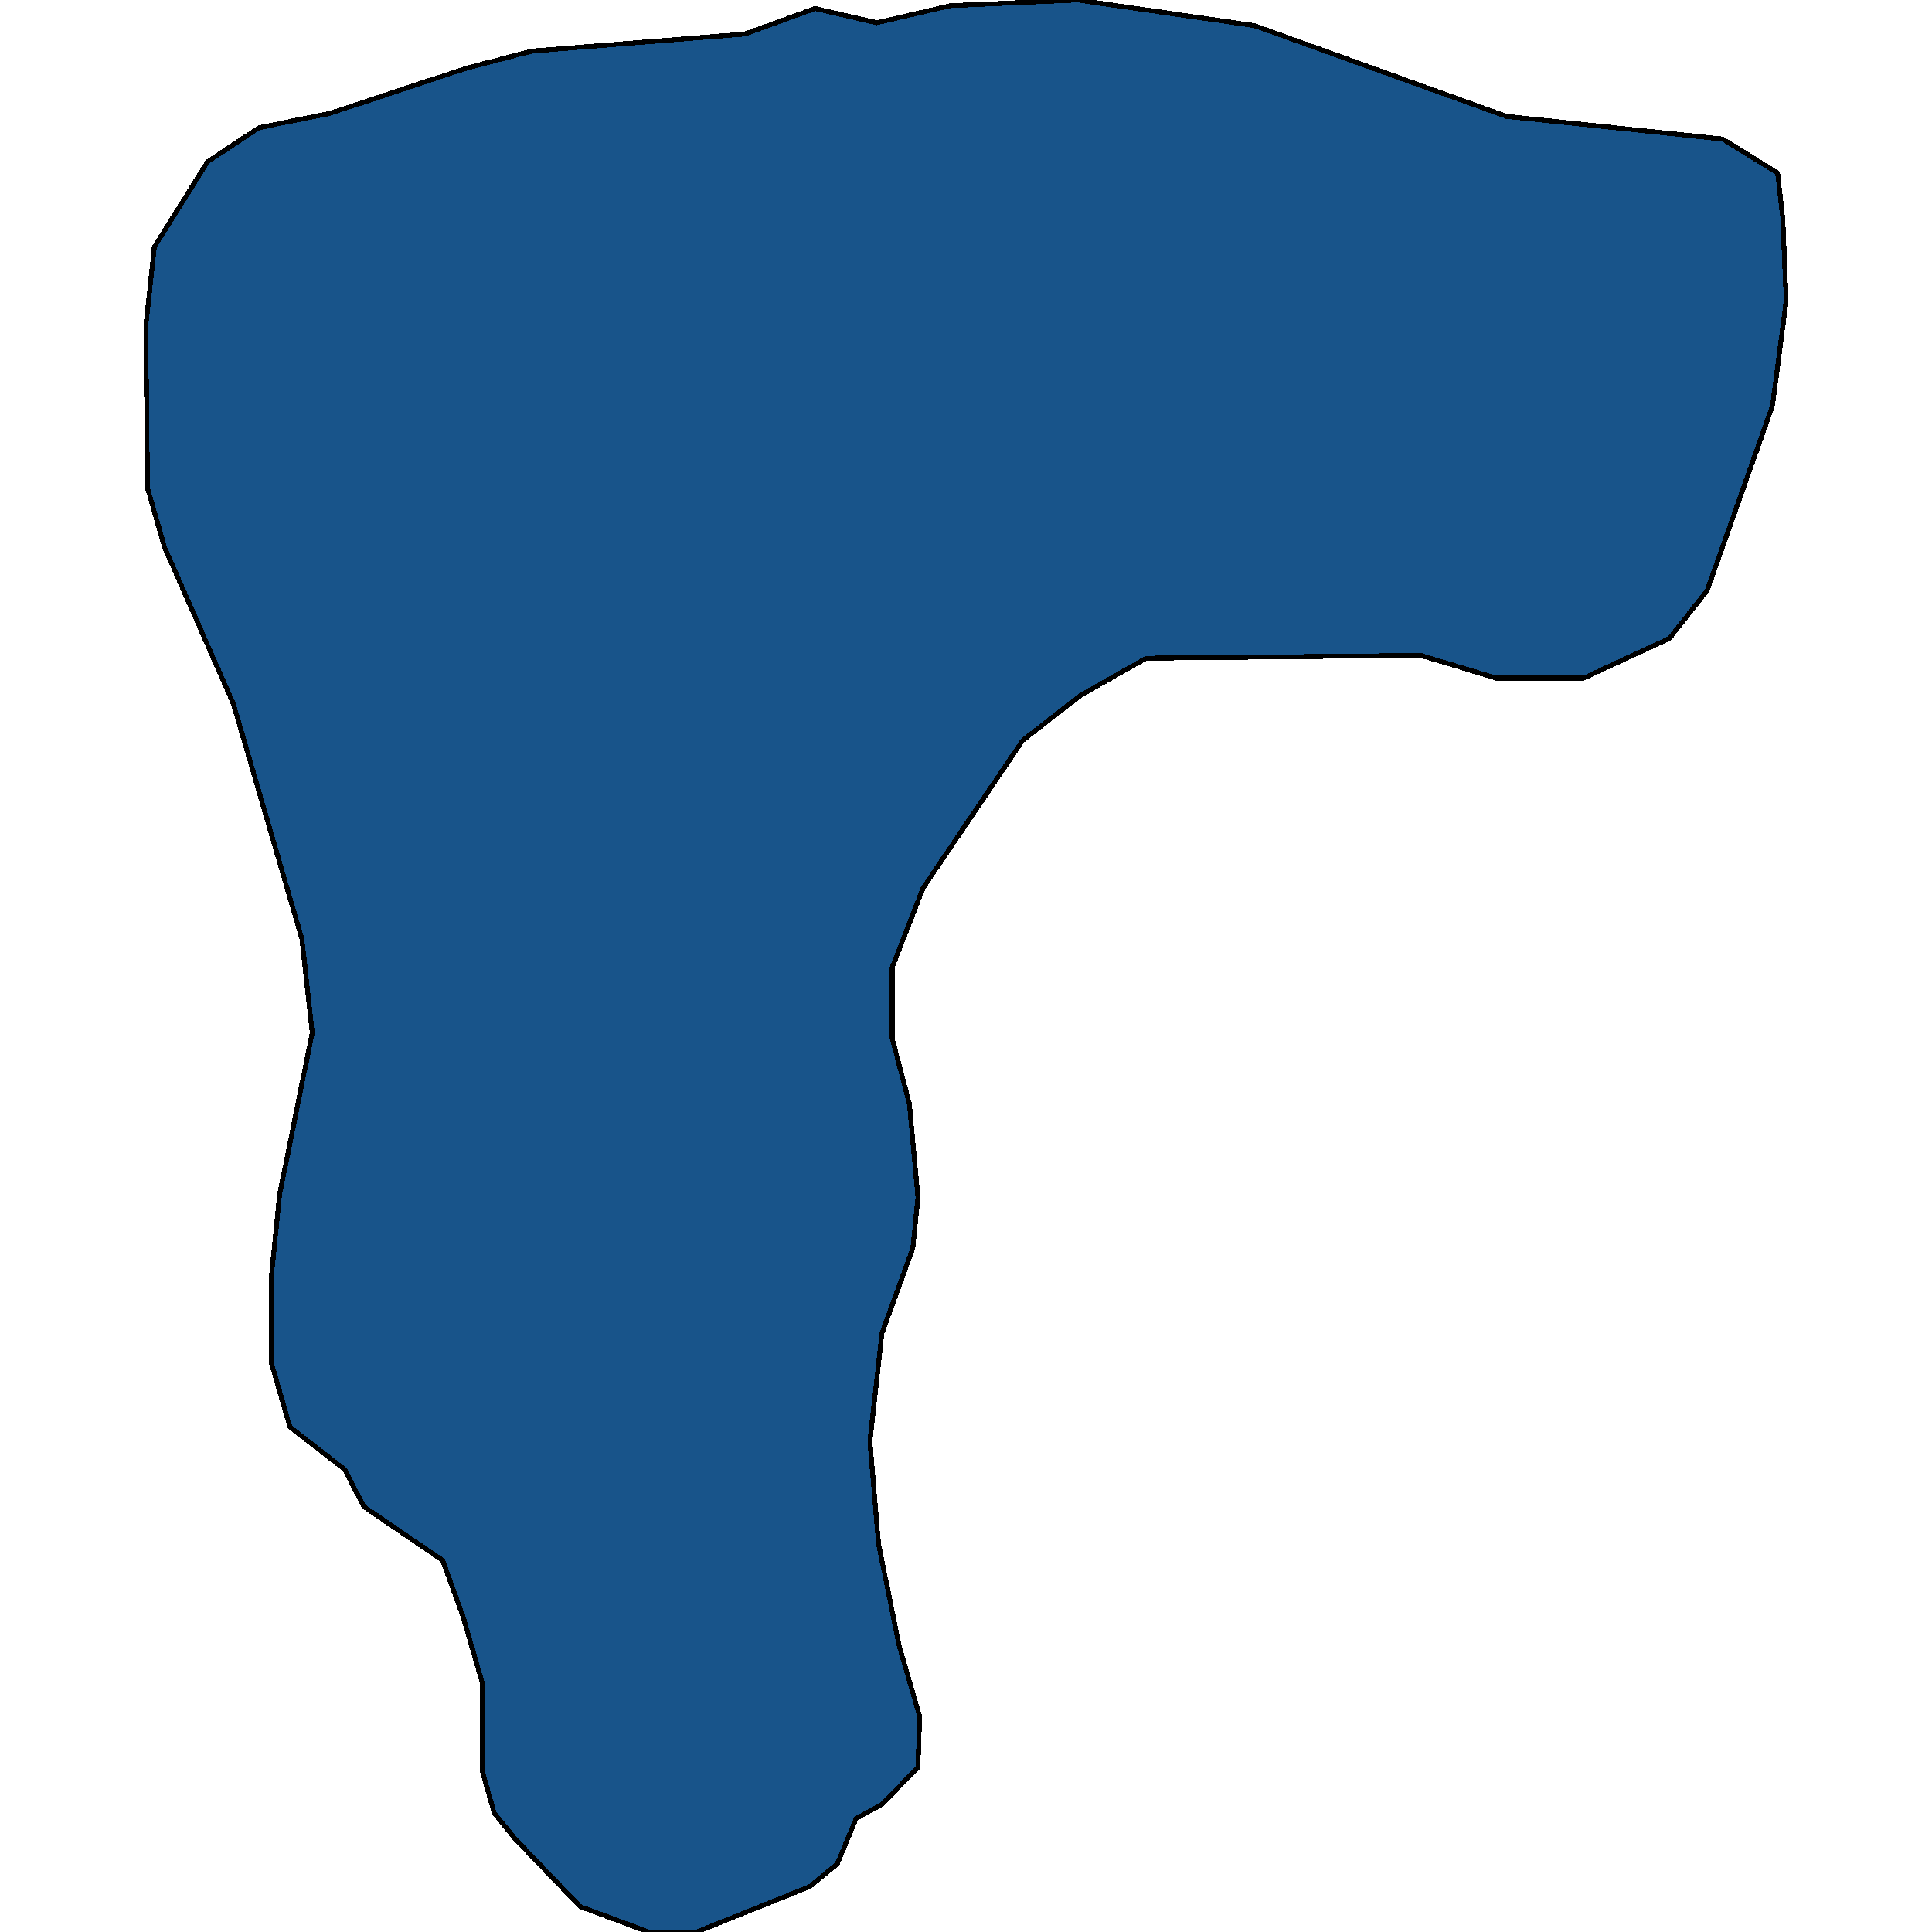
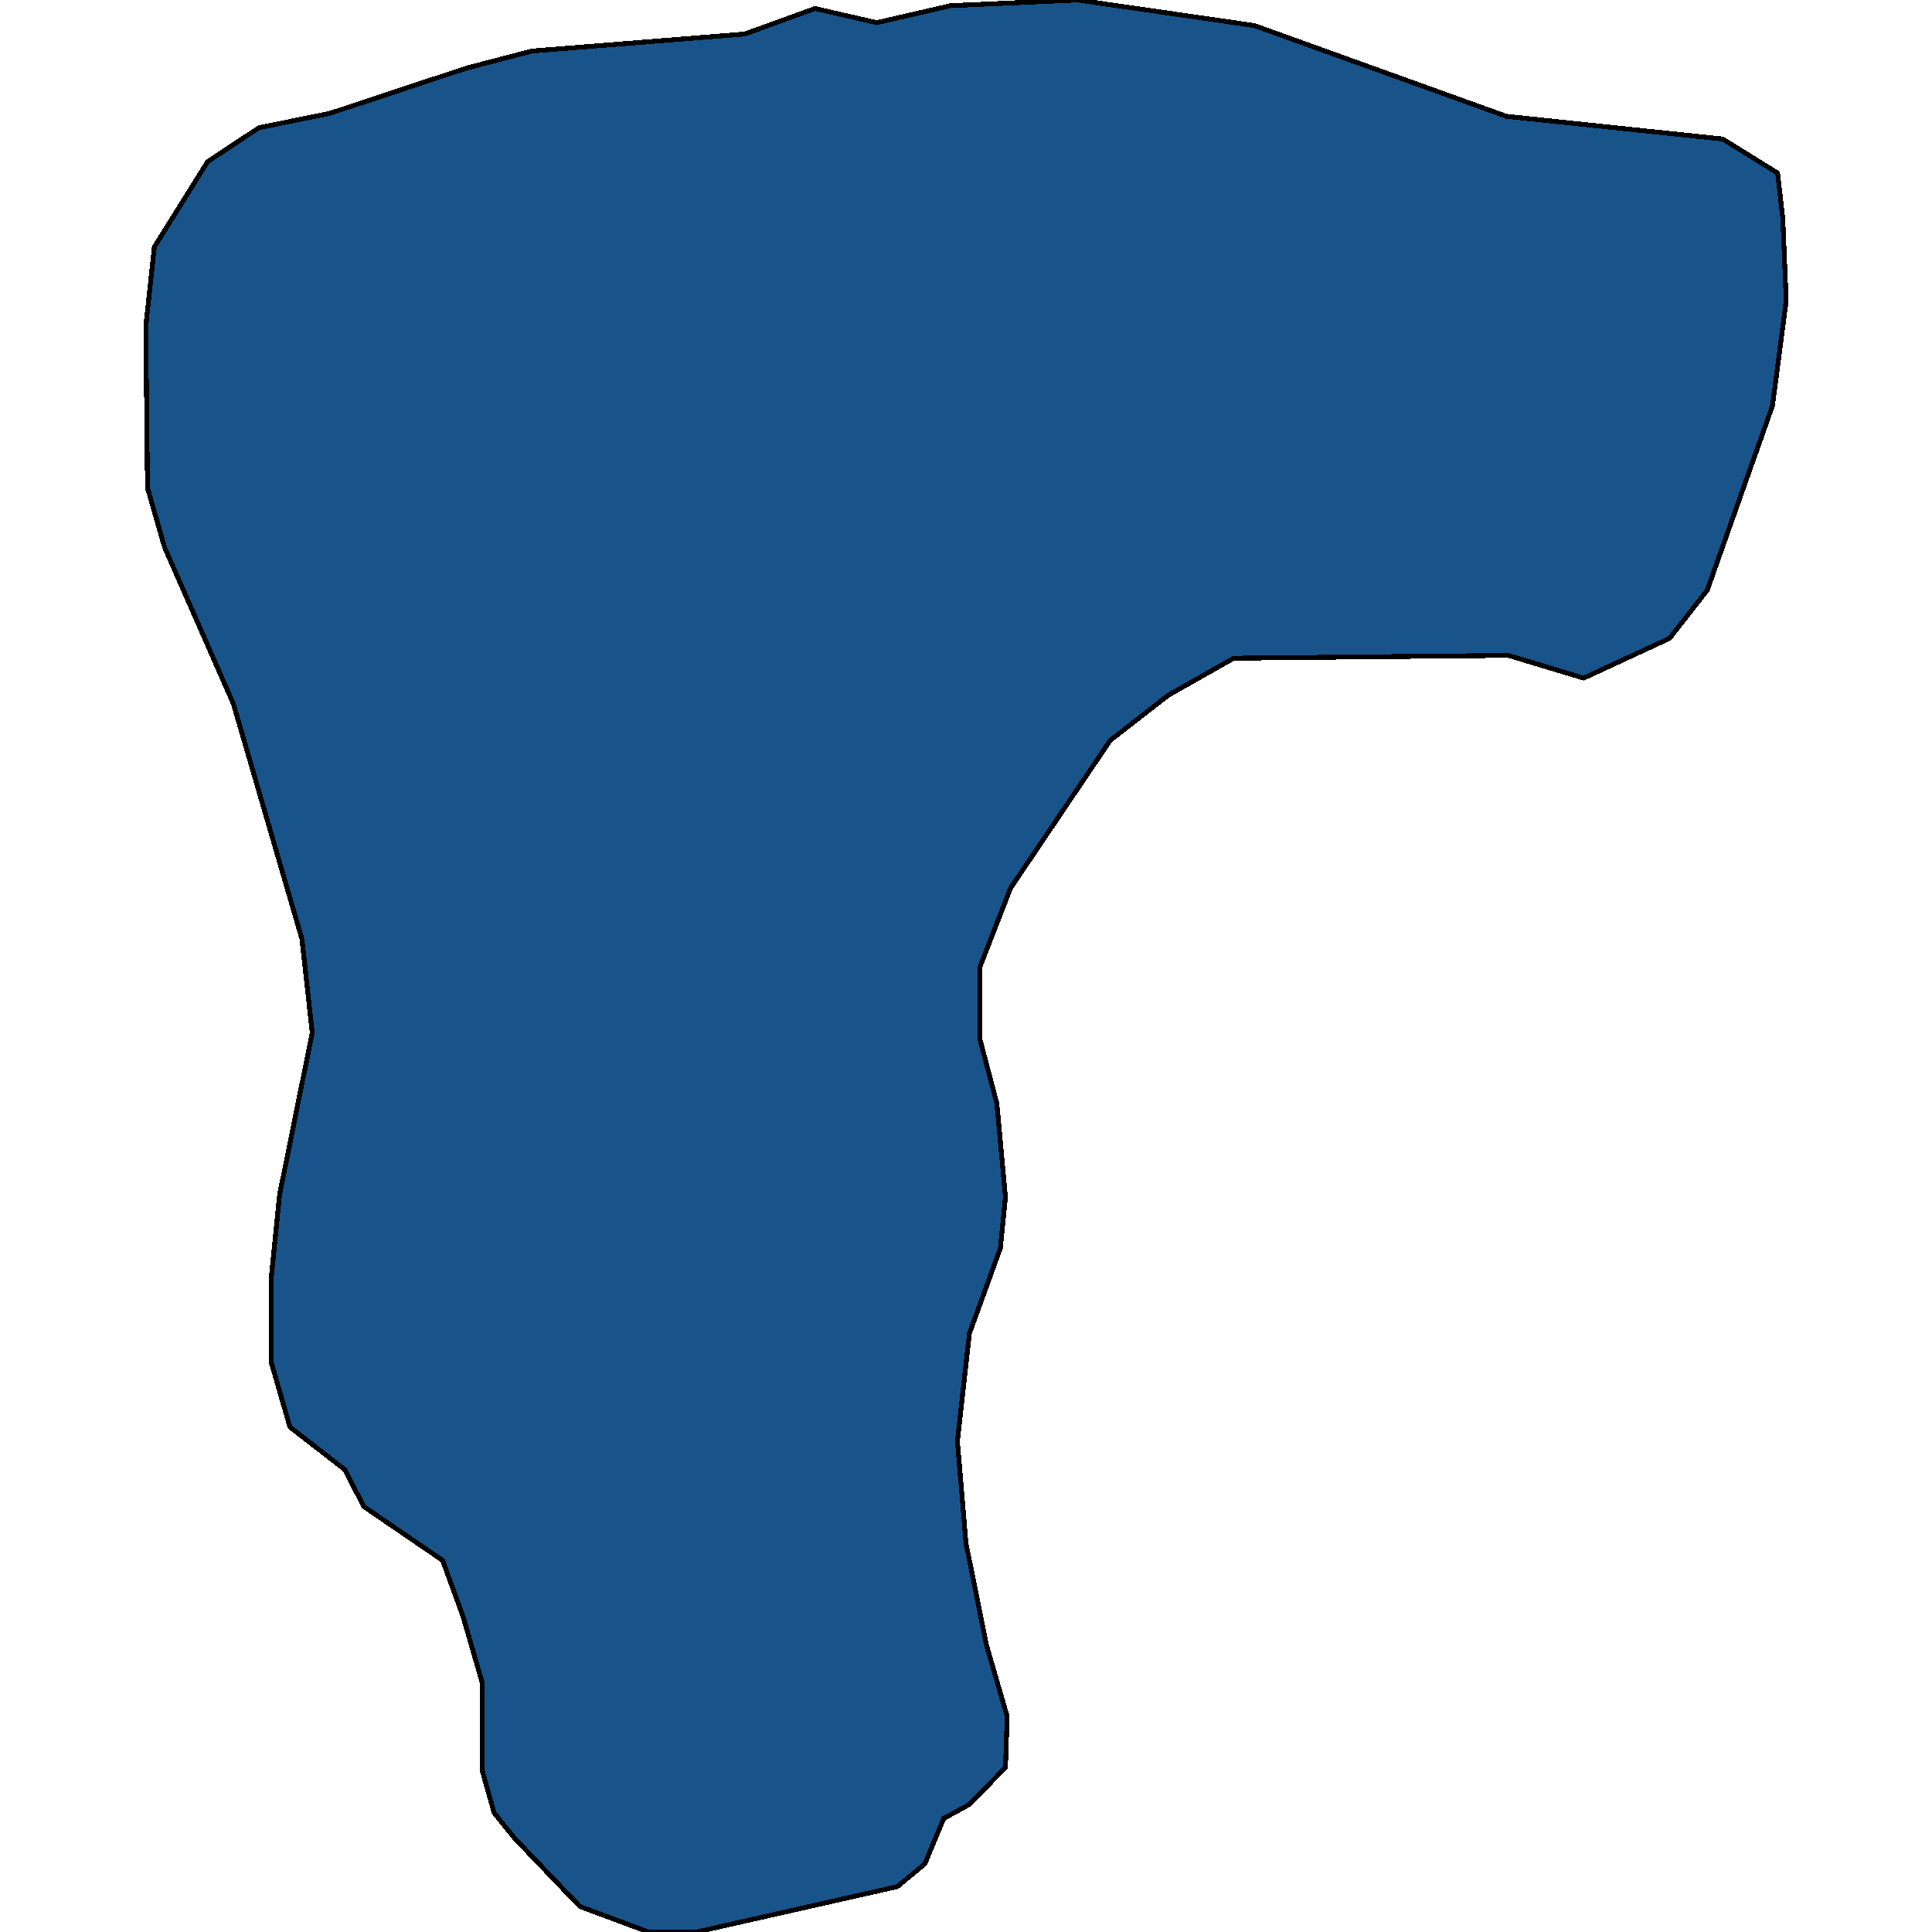
<svg xmlns="http://www.w3.org/2000/svg" width="400" height="400">
-   <path d="m95.908 334.806-4.263-11.747-16.342-11.16-3.908-7.635-11.368-8.81-3.908-13.51v-17.032l1.776-17.621 6.75-33.48-2.131-19.383-14.21-48.753-14.211-32.306-3.553-12.335-.355-33.482 1.776-16.447 11.013-17.622 10.658-7.05 14.566-2.936 28.42-9.399 13.5-3.525 44.053-3.524 14.566-5.287 12.79 2.937 15.276-3.524L223.092 0l36.592 5.287 52.224 18.797 44.763 4.7 11.368 7.048 1.066 9.399.71 17.034L366.973 84l-13.5 38.18-7.816 9.987-17.763 8.223h-18.118l-15.632-4.7-56.841.588-13.5 7.636-12.08 9.398-20.605 30.544-6.394 16.447v14.684l3.552 13.51 1.777 19.382-1.066 10.573-6.395 17.62-2.487 22.32 1.777 21.144 4.263 21.144 4.263 14.684-.355 10.572-7.46 7.635-5.33 2.937-3.908 9.397-5.684 4.699L144.224 400h-9.947l-14.21-5.286-13.5-14.096-4.264-5.286-2.487-8.81v-18.207Z" style="stroke:#000;fill:#18548a;shape-rendering:crispEdges;stroke-width:1px" />
+   <path d="m95.908 334.806-4.263-11.747-16.342-11.16-3.908-7.635-11.368-8.81-3.908-13.51v-17.032l1.776-17.621 6.75-33.48-2.131-19.383-14.21-48.753-14.211-32.306-3.553-12.335-.355-33.482 1.776-16.447 11.013-17.622 10.658-7.05 14.566-2.936 28.42-9.399 13.5-3.525 44.053-3.524 14.566-5.287 12.79 2.937 15.276-3.524L223.092 0l36.592 5.287 52.224 18.797 44.763 4.7 11.368 7.048 1.066 9.399.71 17.034L366.973 84l-13.5 38.18-7.816 9.987-17.763 8.223l-15.632-4.7-56.841.588-13.5 7.636-12.08 9.398-20.605 30.544-6.394 16.447v14.684l3.552 13.51 1.777 19.382-1.066 10.573-6.395 17.62-2.487 22.32 1.777 21.144 4.263 21.144 4.263 14.684-.355 10.572-7.46 7.635-5.33 2.937-3.908 9.397-5.684 4.699L144.224 400h-9.947l-14.21-5.286-13.5-14.096-4.264-5.286-2.487-8.81v-18.207Z" style="stroke:#000;fill:#18548a;shape-rendering:crispEdges;stroke-width:1px" />
</svg>